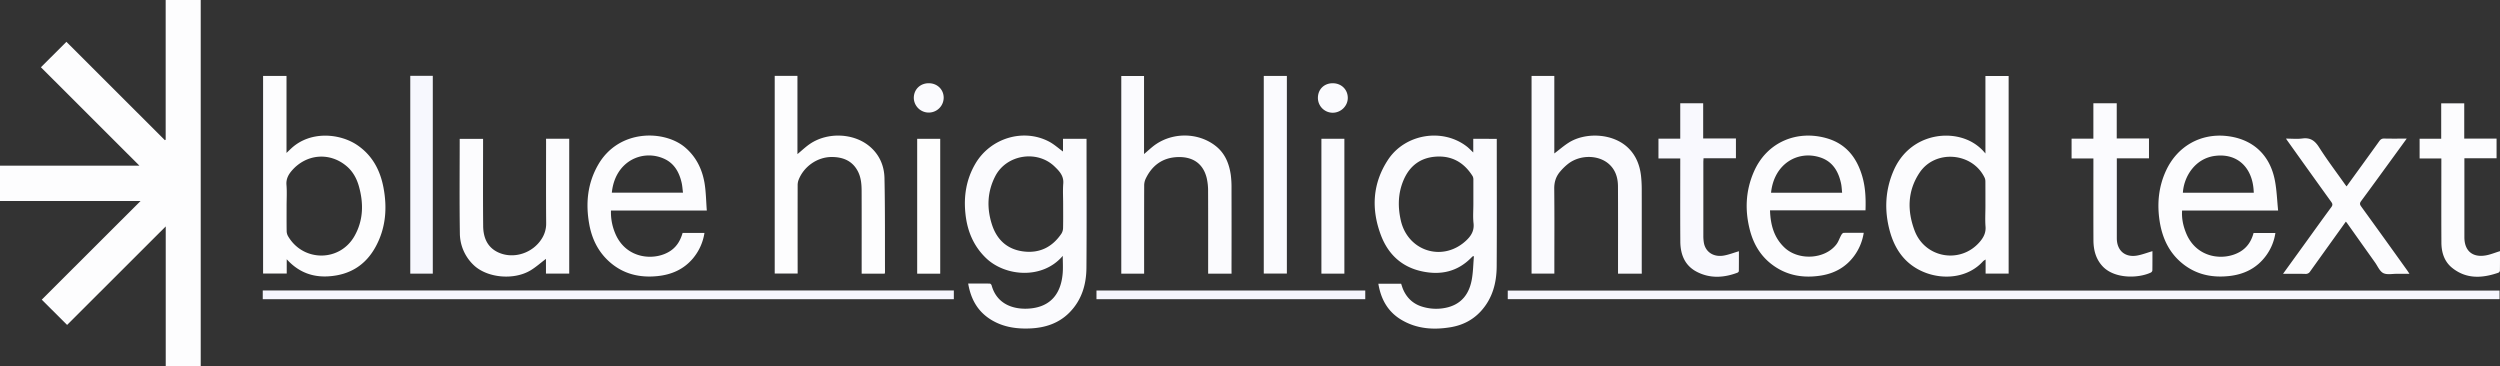
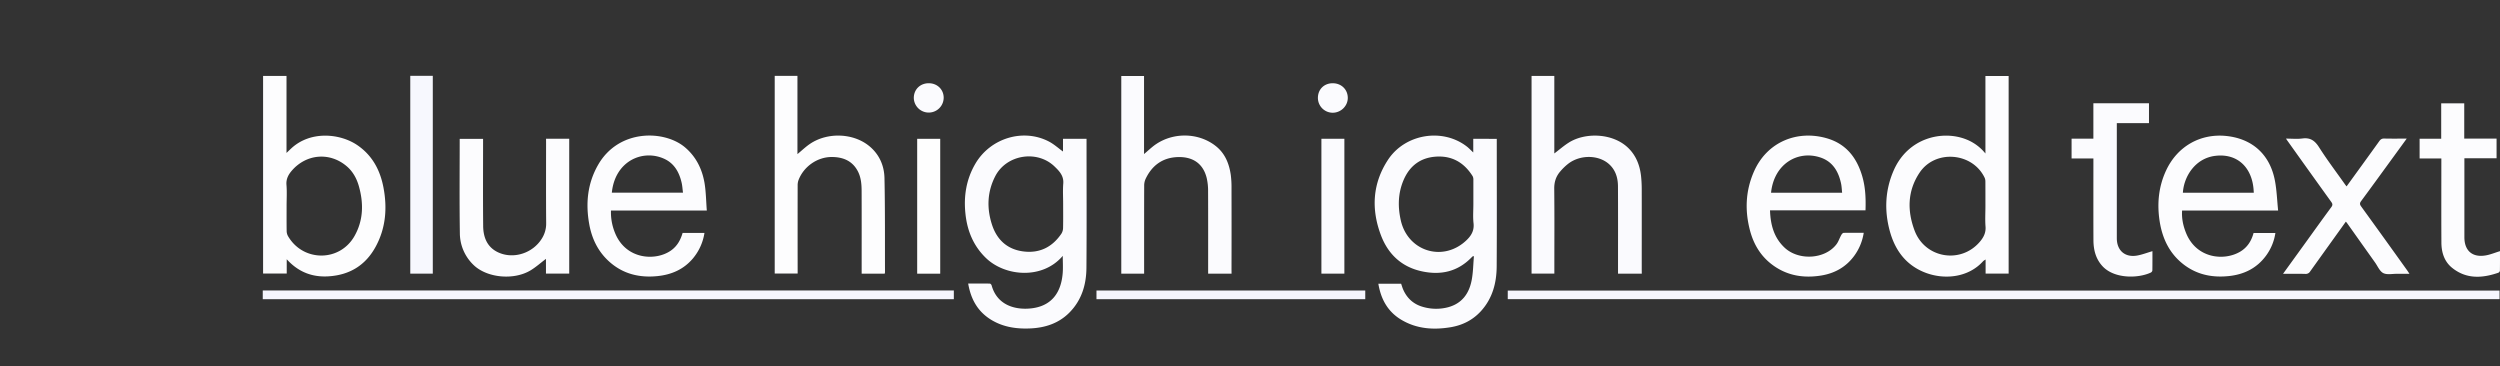
<svg xmlns="http://www.w3.org/2000/svg" viewBox="0 0 3472.81 508.88">
  <rect x="0" y="0" width="3472.81" height="508.88" fill="#333333" stroke="none" />
  <defs>
    <style>.cls-1{fill:#fdfdfe}.cls-2{fill:#fbfbfe}.cls-3{fill:#fcfcfe}.cls-4{fill:#f6f6fe}</style>
  </defs>
  <g id="Layer_2" data-name="Layer 2">
    <g id="Layer_1-2" data-name="Layer 1">
-       <path class="cls-1" d="m56.84 93.44 35.41-35.35L229 194.7l1.14-.62V0h48.68v508.88h-48.6V314.51l-137 136.85c-12.1-12.06-23.58-23.51-35.21-35.09l137.26-137.06H0v-49.09h193.64Z" />
      <path class="cls-2" d="M2079.2 192.89v5.87c0 57.09.24 114.18-.12 171.27-.14 22.92-5.77 44.39-21.71 62-11.36 12.56-25.76 19.76-42.24 22.52-24.05 4-47.51 2.36-68.92-10.58-18.56-11.22-28-28.54-31.52-49.87h31.65c.88 2.53 1.66 5.38 2.83 8.06 5.55 12.66 15 20.9 28.41 24.41a65.41 65.41 0 0 0 33.48.36c20-5.2 30-19.48 33.45-38.67 1.9-10.53 2-21.39 2.94-32.1l-1.25-.44c-.73.68-1.5 1.33-2.19 2-19.48 20-43.3 24.94-69.67 19-27.65-6.2-46.13-23.83-56-49.8-13.73-36.27-11.89-71.88 9.71-104.84 23.68-36.13 75.69-44.63 109.41-18.65 3.1 2.38 5.78 5.3 9.08 8.37v-19Zm-32.51 90.55v-33.45a10.41 10.41 0 0 0-1-5.22c-11.93-19.14-29.1-28.91-51.79-27.12-21.12 1.66-35.8 13-44.11 32.38-7.82 18.22-8.21 37.06-3.91 56.12 9.56 42.3 57.07 57.89 89.43 29.24 7.32-6.48 12.82-13.94 11.64-25-1.02-8.89-.26-17.96-.26-26.95ZM1476.31 355.4c-27.93 33.1-80 28.89-106.82 2.9-17-16.46-25.55-36.89-28.21-60-2.89-25.11.77-49 13.74-71.07 21-35.59 66.63-49.3 102.32-30.49 6.92 3.65 12.88 9.11 19.3 13.75v-17.64h32.71v5.53c0 57.93.3 115.86-.15 173.78-.18 23.18-6.6 44.68-23.39 61.79-14.61 14.9-33.14 21.13-53.46 22.22-19.37 1-38.19-1.47-55.23-11.79-18.78-11.38-28.46-28.55-32.2-50.54 10.32 0 20.22-.06 30.11.11.86 0 2.18 1.44 2.45 2.44 7.63 27.71 32.73 34.16 53.9 32.1 27.2-2.64 42.38-19.44 44.83-48.81.65-7.85.1-15.81.1-24.28Zm.53-72c0-9.49-.58-19 .17-28.45.67-8.37-3-14.29-8.26-19.83-1.15-1.2-2.34-2.36-3.53-3.53-24.21-23.77-67.07-17-82.65 13.12-11.28 21.84-12 44.66-4.5 67.62 6.75 20.63 21 33.88 42.88 36.86 22.68 3.09 40.62-5.65 53.43-24.55a15.23 15.23 0 0 0 2.35-7.79c.27-11.13.11-22.28.11-33.43Z" />
      <path class="cls-1" d="M365.46 105.44H398v107c2.83-2.7 4.94-4.8 7.13-6.79 26.83-24.36 67.68-20.3 91.71-3.69 20.48 14.16 31.24 34.51 35.79 58.28 5.46 28.48 3.38 56.35-10.69 82.29s-36.1 39.45-65.5 41.33c-22.95 1.46-42.19-6.15-58.14-23.73V380h-32.84Zm32.66 180.81c0 11.48-.09 23 .08 34.44a15.14 15.14 0 0 0 1.75 7.05c20.78 36.18 71.93 36.44 92.49.15 12.35-21.81 12.82-45.23 6.15-69-3-10.77-8.27-20.47-16.76-27.77-23.32-20.06-55.77-17.56-76.12 5.54-5 5.72-8.44 11.83-7.77 20.15.79 9.76.18 19.63.18 29.44Z" />
      <path class="cls-3" d="M2758 213.23V105.55h32.25V380.1h-32v-19.6a21.06 21.06 0 0 0-3.39 2.28c-20.88 23.3-55.32 26.52-82.78 15-25.56-10.72-40-31.2-47-57.1-7.7-28.59-6.4-57 5.65-84.28 19.8-44.93 67.47-56 100.77-42.71a64.52 64.52 0 0 1 26.5 19.54Zm0 73.49c0-11.48 0-23-.05-34.44a12.84 12.84 0 0 0-1-5.27c-16.76-35.38-68.61-39.76-90.41-7.15-16.85 25.21-17.35 52.77-6.92 80.47 14.47 38.45 64.06 46.74 90.64 15.51 5.19-6.09 8.58-12.59 7.88-21.18-.72-9.26-.14-18.66-.14-27.94Z" />
      <path class="cls-4" d="M3472.17 403.65v11.9H2094.46v-11.9Z" />
      <path d="M2280.64 380.16h-33v-5.51c0-38.6.13-77.21-.07-115.82-.06-12.19-3.6-23.45-13.29-31.59-14.38-12.08-38.61-12.29-54.87-.5a72.91 72.91 0 0 0-12.16 11.6c-5.82 6.75-8.32 14.54-8.22 23.8.4 37.27.16 74.55.16 111.82v6.14h-31.66V105.5h31.61v107.68c7-5.28 13.18-10.73 20.08-15.08 22.91-14.46 60.84-13.33 82.24 7.08 11 10.51 16.36 24 18.11 38.94a173.54 173.54 0 0 1 1 19.87c.09 36.78 0 73.56 0 110.33Z" style="fill:#fafafe" />
      <path class="cls-2" d="M1710.79 380.13h-32.52V374c0-36.12.09-72.25-.08-108.37a79.19 79.19 0 0 0-1.91-18.25c-5.42-22.09-21.54-29.89-40.6-29.16-20.75.8-35.56 11.66-44.35 30.41a22.26 22.26 0 0 0-1.91 9.09c-.13 38.79-.09 77.57-.09 116.36v6.06h-31.73V105.58h31.61V214c5.88-4.89 10.94-9.89 16.74-13.79 25.43-17.08 60.53-15.72 83.78 3.39 12.29 10.1 17.77 24.15 20 39.49a135.13 135.13 0 0 1 1 18.88q.13 56.19 0 112.37Z" />
      <path class="cls-1" d="M1076.17 380V105.39h31.58v108.69c6.2-5.1 11.65-10.4 17.88-14.53 24.43-16.23 60.24-14.63 82.14 3.59 13.75 11.43 20.52 27 20.88 44.24.92 43.57.58 87.17.72 130.76a9.88 9.88 0 0 1-.42 2h-32v-5.45c0-36.28.08-72.57-.05-108.85 0-9.81-.75-19.64-5.58-28.54-7.7-14.19-20.66-19.16-35.8-19.21-20.21-.06-39.13 13.29-46.3 32.12a21 21 0 0 0-1.19 7.24q-.1 58.41 0 116.83V380Z" />
      <path class="cls-3" d="M2588.94 323.41a72.57 72.57 0 0 1-13.58 32.49c-11.41 15.29-27 23.86-45.56 26.85-23.45 3.76-45.66.56-65.57-13.31-17.24-12-27.8-28.81-33.14-48.77-7.47-27.94-6.39-55.56 5.35-82.31 18.43-42 61.19-58.28 102.14-46 26.52 8 41.09 27.37 48.45 53 4.34 15.16 4.95 30.7 4.39 46.81h-132.65c.68 19.9 5.29 37.65 20 51.63 19.56 18.6 56.28 16.53 72.27-4.44 2.85-3.74 4.29-8.53 6.61-12.7.73-1.33 2.18-3.16 3.35-3.2 9.13-.17 18.28-.05 27.94-.05Zm-30-55.7c-.48-4.41-.59-8.57-1.44-12.58-3.56-16.86-11.6-30.71-28.84-36.4-31.28-10.32-64.37 8.85-68.45 49ZM3164.6 292.45h-133.4c-.74 10.92 1.44 21 5.3 30.72 14.29 36.1 53.19 39.77 75.58 26.32 9.78-5.88 15.44-14.81 18.4-25.83h30.31a70.39 70.39 0 0 1-13.15 31.72c-12.73 17.19-30.24 25.83-51.24 28.08-23.2 2.49-44.71-1.8-63.41-16.36-19.53-15.21-29.3-36.06-33-60-3.7-24.13-1.49-47.67 8.89-70.08 15.63-33.76 47.9-52.1 84.43-48.06 35.86 4 60.08 26 66.87 62.14 2.53 13.32 2.96 26.98 4.42 41.35Zm-33.8-24.76c-.16-2.3-.24-3.94-.39-5.58-2.75-29.93-22.66-49.38-53.26-45.6-27.65 3.42-43.43 28.46-44.86 51.18ZM981.85 292.46H848.71a74.76 74.76 0 0 0 5.32 30.3c14.93 38.37 57.24 40.25 78.34 25 8.38-6 13-14.4 15.85-24.15h30.34a71.84 71.84 0 0 1-16.12 35.52c-12.84 15.15-29.72 22.47-49.15 24.41C889.14 386 866.91 381 848.11 365c-16.47-14-25.75-32.34-29.55-53.41-5.19-28.78-2.57-56.56 12.17-82.4 28.79-50.46 92.5-48.7 121-24.37 15.42 13.16 23.72 30.27 27 49.72 1.99 12.2 2.09 24.73 3.12 37.92Zm-33.09-24.81c-.64-4.83-.88-9.44-1.9-13.86-3.37-14.72-10.4-27.17-24.81-33.49-30.08-13.2-67.83 3.86-72.14 47.35ZM758.52 192.73h32.2v187.32h-32.31V359.6c-7.3 5.51-13.94 11.47-21.44 16-23.46 14.09-61 10.46-79.5-7.88A61.24 61.24 0 0 1 638.8 324c-.66-43.56-.22-87.14-.22-131.08h32.47v5.19c0 38.61-.26 77.21.13 115.81.17 16.22 5.87 30.27 22 37.17 21 9 46.7.37 59.07-19a38.72 38.72 0 0 0 6.45-22c-.31-37.11-.13-74.21-.13-111.32ZM3171.42 380.35l32-44.26c11.66-16.15 23.24-32.36 35.09-48.38 2.13-2.88 1.75-4.62-.16-7.28q-30.42-42.23-60.61-84.62c-.56-.79-1.1-1.6-2.24-3.26 8.11 0 15.58.78 22.82-.18 11-1.46 17.29 3 23.12 12.17 11.31 17.77 24.08 34.61 36.25 51.83.55.77 1.16 1.49 2 2.55 15.33-21.15 30.44-41.93 45.41-62.81 1.82-2.53 3.58-3.73 6.85-3.65 10.07.25 20.15.09 31.29.09-7.42 10.2-14.21 19.53-21 28.86-14.08 19.32-28.09 38.68-42.32 57.89-2.17 2.93-2 4.7.09 7.57q32 44.13 63.71 88.5c1 1.32 1.82 2.71 3.33 5-6.25 0-11.79.06-17.32 0-6.45-.09-13.88 1.62-19.07-1-5-2.55-7.77-9.6-11.43-14.74q-19.34-27.18-38.63-54.39c-.48-.68-1-1.29-1.93-2.37l-6.39 8.95q-21.63 30.14-43.24 60.31a7 7 0 0 1-6.54 3.36c-9.98-.28-19.91-.14-31.08-.14Z" />
      <path class="cls-4" d="M1325 415.61H365v-12.09h960Z" />
-       <path class="cls-2" d="M2990 348.9c0 8.62.06 17.72-.1 26.82a4.1 4.1 0 0 1-2.11 2.89c-17.85 8.35-50.94 8.77-67.17-8.84-9.47-10.27-12.52-22.83-12.57-36.26-.14-35.95-.05-71.91-.05-107.86v-5.53h-30.31V192.6h30.27v-49.13h32.45v48.91h44.8v27.55h-44.69V330.98c0 16.87 11.2 26.83 27.86 24.07 7.05-1.18 13.89-3.91 21.62-6.15Z" />
-       <path d="M2411.42 192.38v27.51h-45c-.11 2.19-.27 3.93-.27 5.68v102.37a56.69 56.69 0 0 0 .69 8.93c2.15 13.12 13.39 20.69 27.88 18.12 6.91-1.23 13.58-3.86 20.84-6 0 8.84 0 18.21-.1 27.58 0 .8-1.2 2-2.1 2.31-19 7.11-38.11 8.18-56.43-1.38-16.64-8.67-22.65-24.15-22.77-42-.26-36.29-.08-72.58-.08-108.86v-6.54h-30.28v-27.49h30.26v-49.14h31.85v48.91Z" style="fill:#f9f9fe" />
+       <path class="cls-2" d="M2990 348.9c0 8.62.06 17.72-.1 26.82a4.1 4.1 0 0 1-2.11 2.89c-17.85 8.35-50.94 8.77-67.17-8.84-9.47-10.27-12.52-22.83-12.57-36.26-.14-35.95-.05-71.91-.05-107.86v-5.53h-30.31V192.6h30.27v-49.13h32.45h44.8v27.55h-44.69V330.98c0 16.87 11.2 26.83 27.86 24.07 7.05-1.18 13.89-3.91 21.62-6.15Z" />
      <path class="cls-3" d="M3423.34 219.85v109.73c0 18.7 11.12 28.41 29.6 25.22 6.57-1.13 12.87-3.8 19.86-5.93 0 8.85.06 18.08-.11 27.31a3.91 3.91 0 0 1-2.3 2.72c-22.42 7.67-44.41 9-64.1-6.86-10.91-8.8-14.81-21.45-14.88-35-.21-36.94-.07-73.88-.07-110.82v-6.06h-30.2v-27.45h30v-49.18h32v49h44.91v27.34Z" />
-       <path class="cls-2" d="M1755.53 380V105.48h32.08V380Z" />
      <path d="M569.92 105.33h31.28v274.79h-31.28Z" style="fill:#f7f8fe" />
      <path d="M1274.08 380.18V192.83h32v187.35Z" style="fill:#fefefe" />
      <path class="cls-2" d="M1835.6 192.76h31.9v187.36h-31.9Z" />
      <path class="cls-4" d="M1896.51 415.62h-373.37v-12.06h373.37Z" />
      <path class="cls-2" d="M1310.89 136a20.76 20.76 0 0 1-41.51.13c0-11.89 8.84-20.56 20.93-20.5 11.79.06 20.69 8.82 20.58 20.37ZM1851.31 115.64c11.87 0 20.77 8.54 20.93 20.1.17 11.33-9.43 20.86-21 20.86a20.6 20.6 0 0 1-20.5-20.69c.05-11.83 8.62-20.28 20.57-20.27Z" />
    </g>
  </g>
</svg>